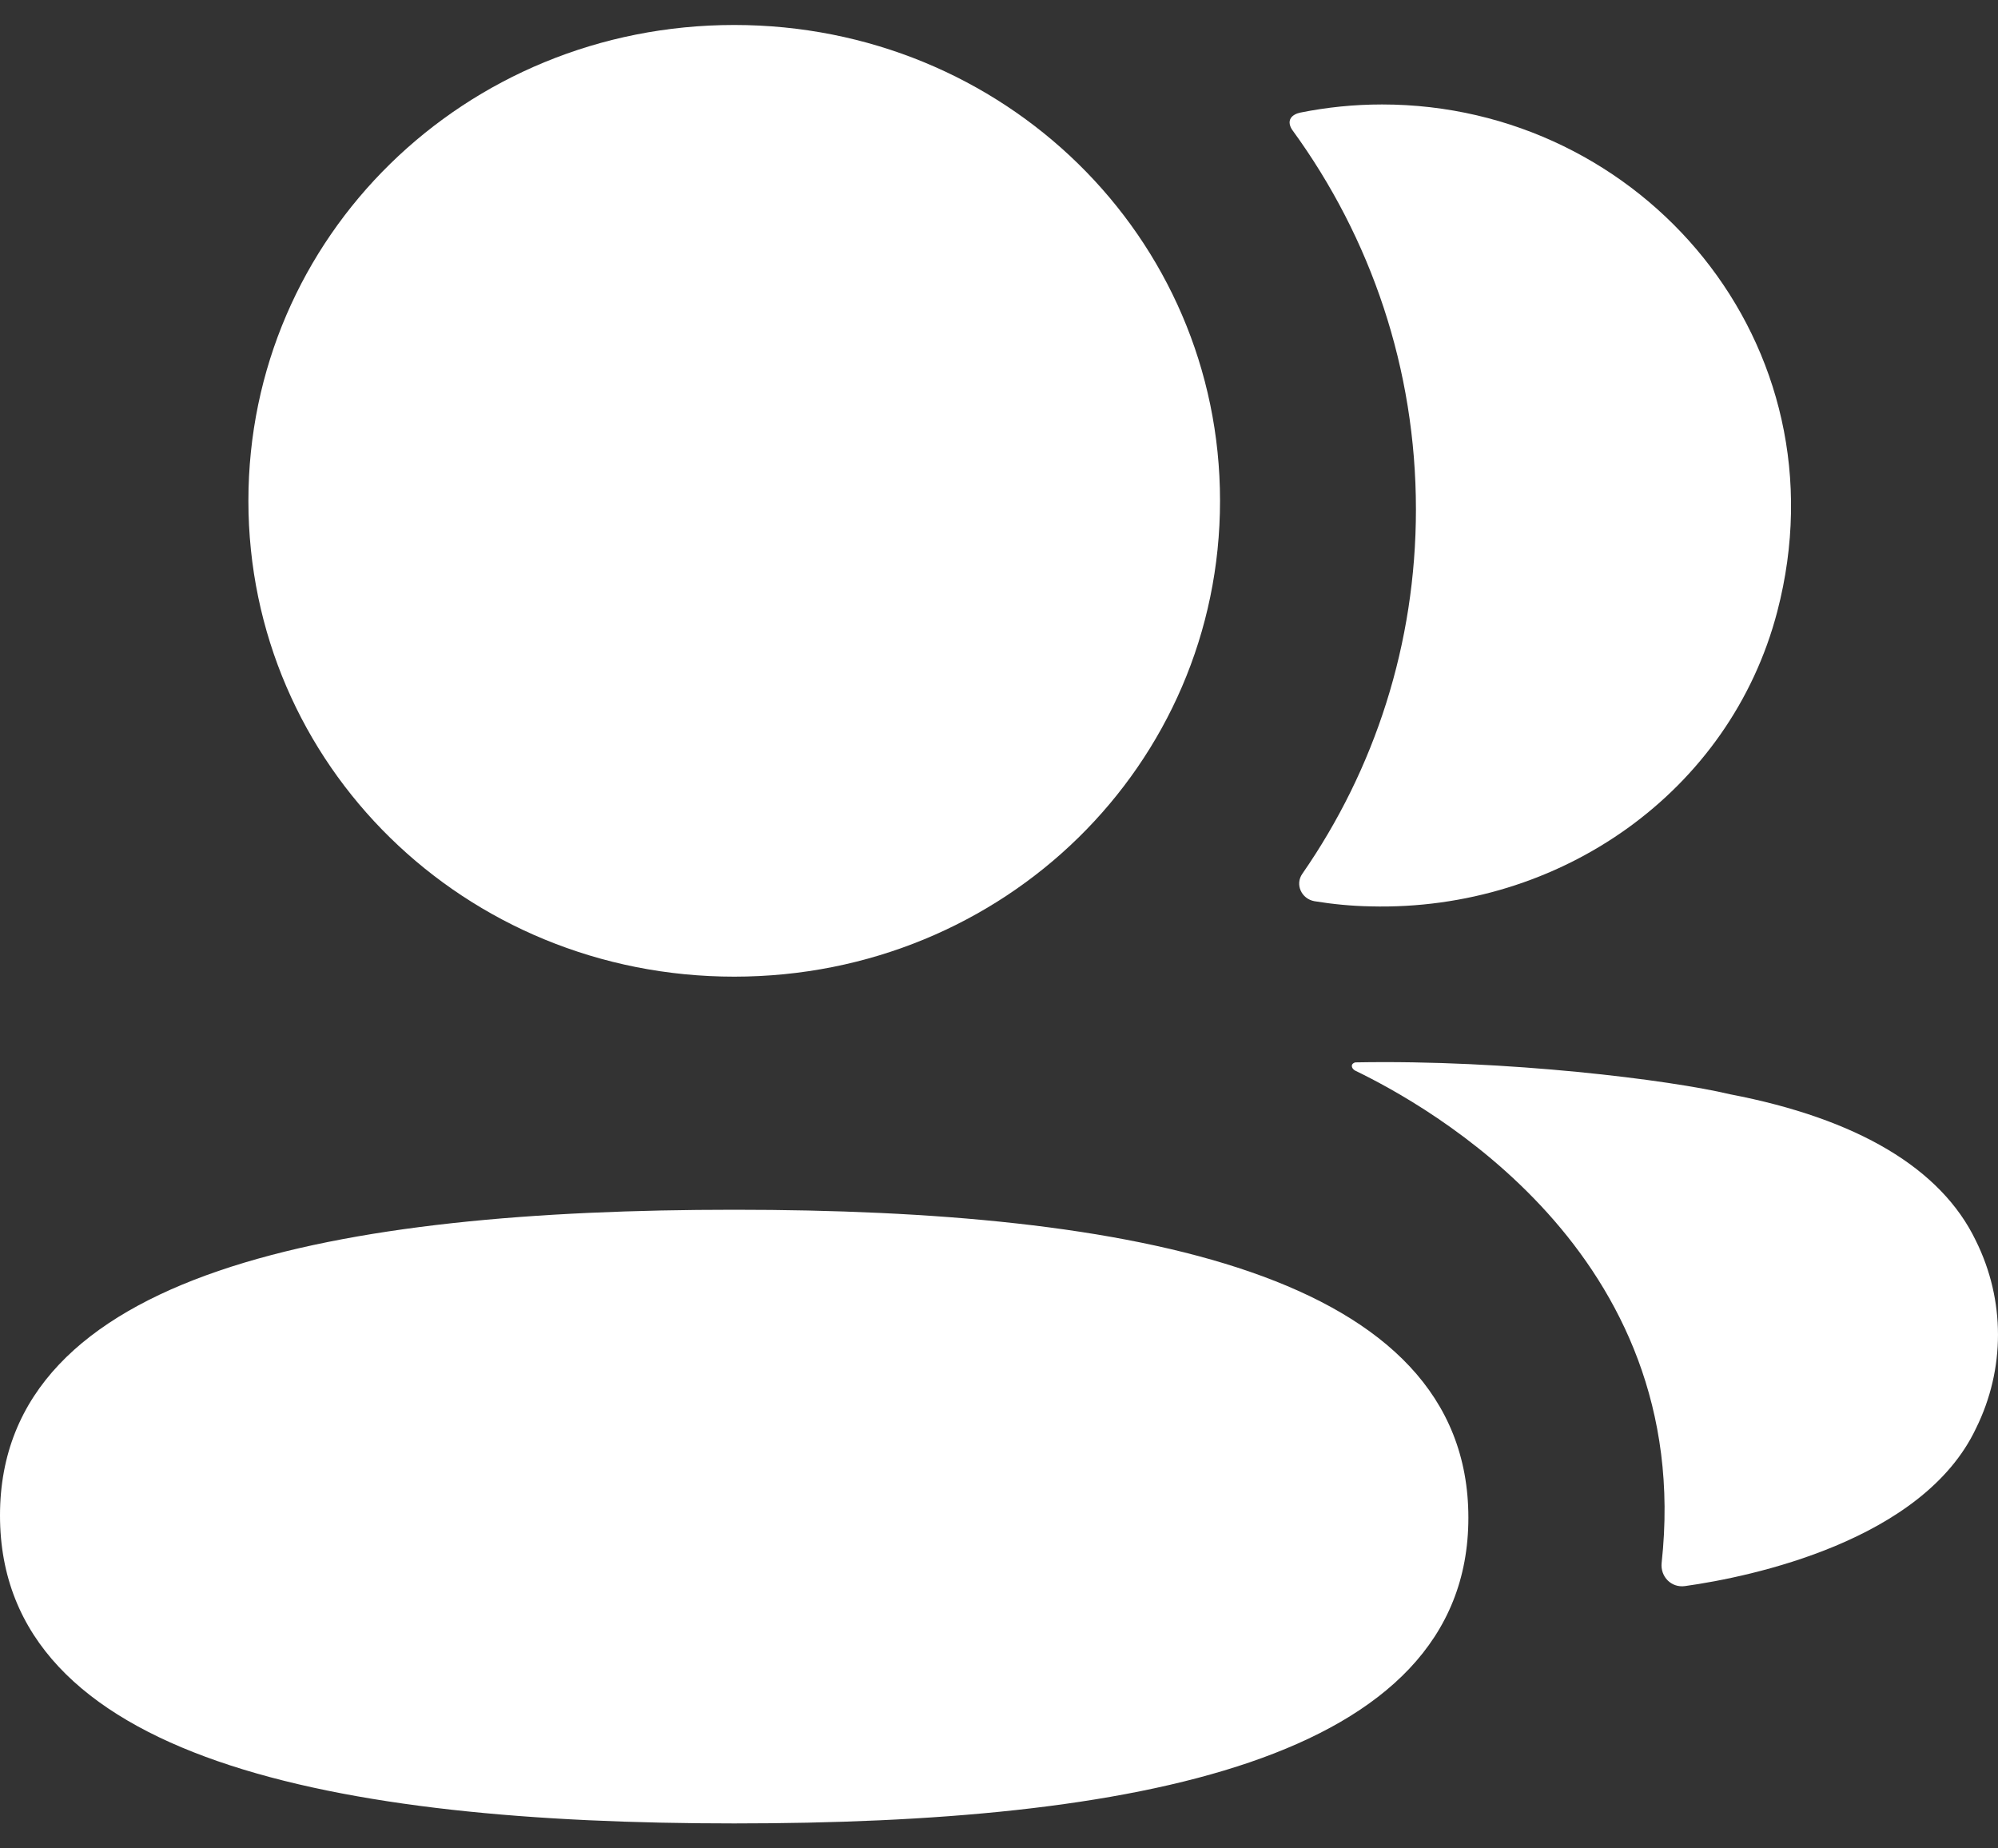
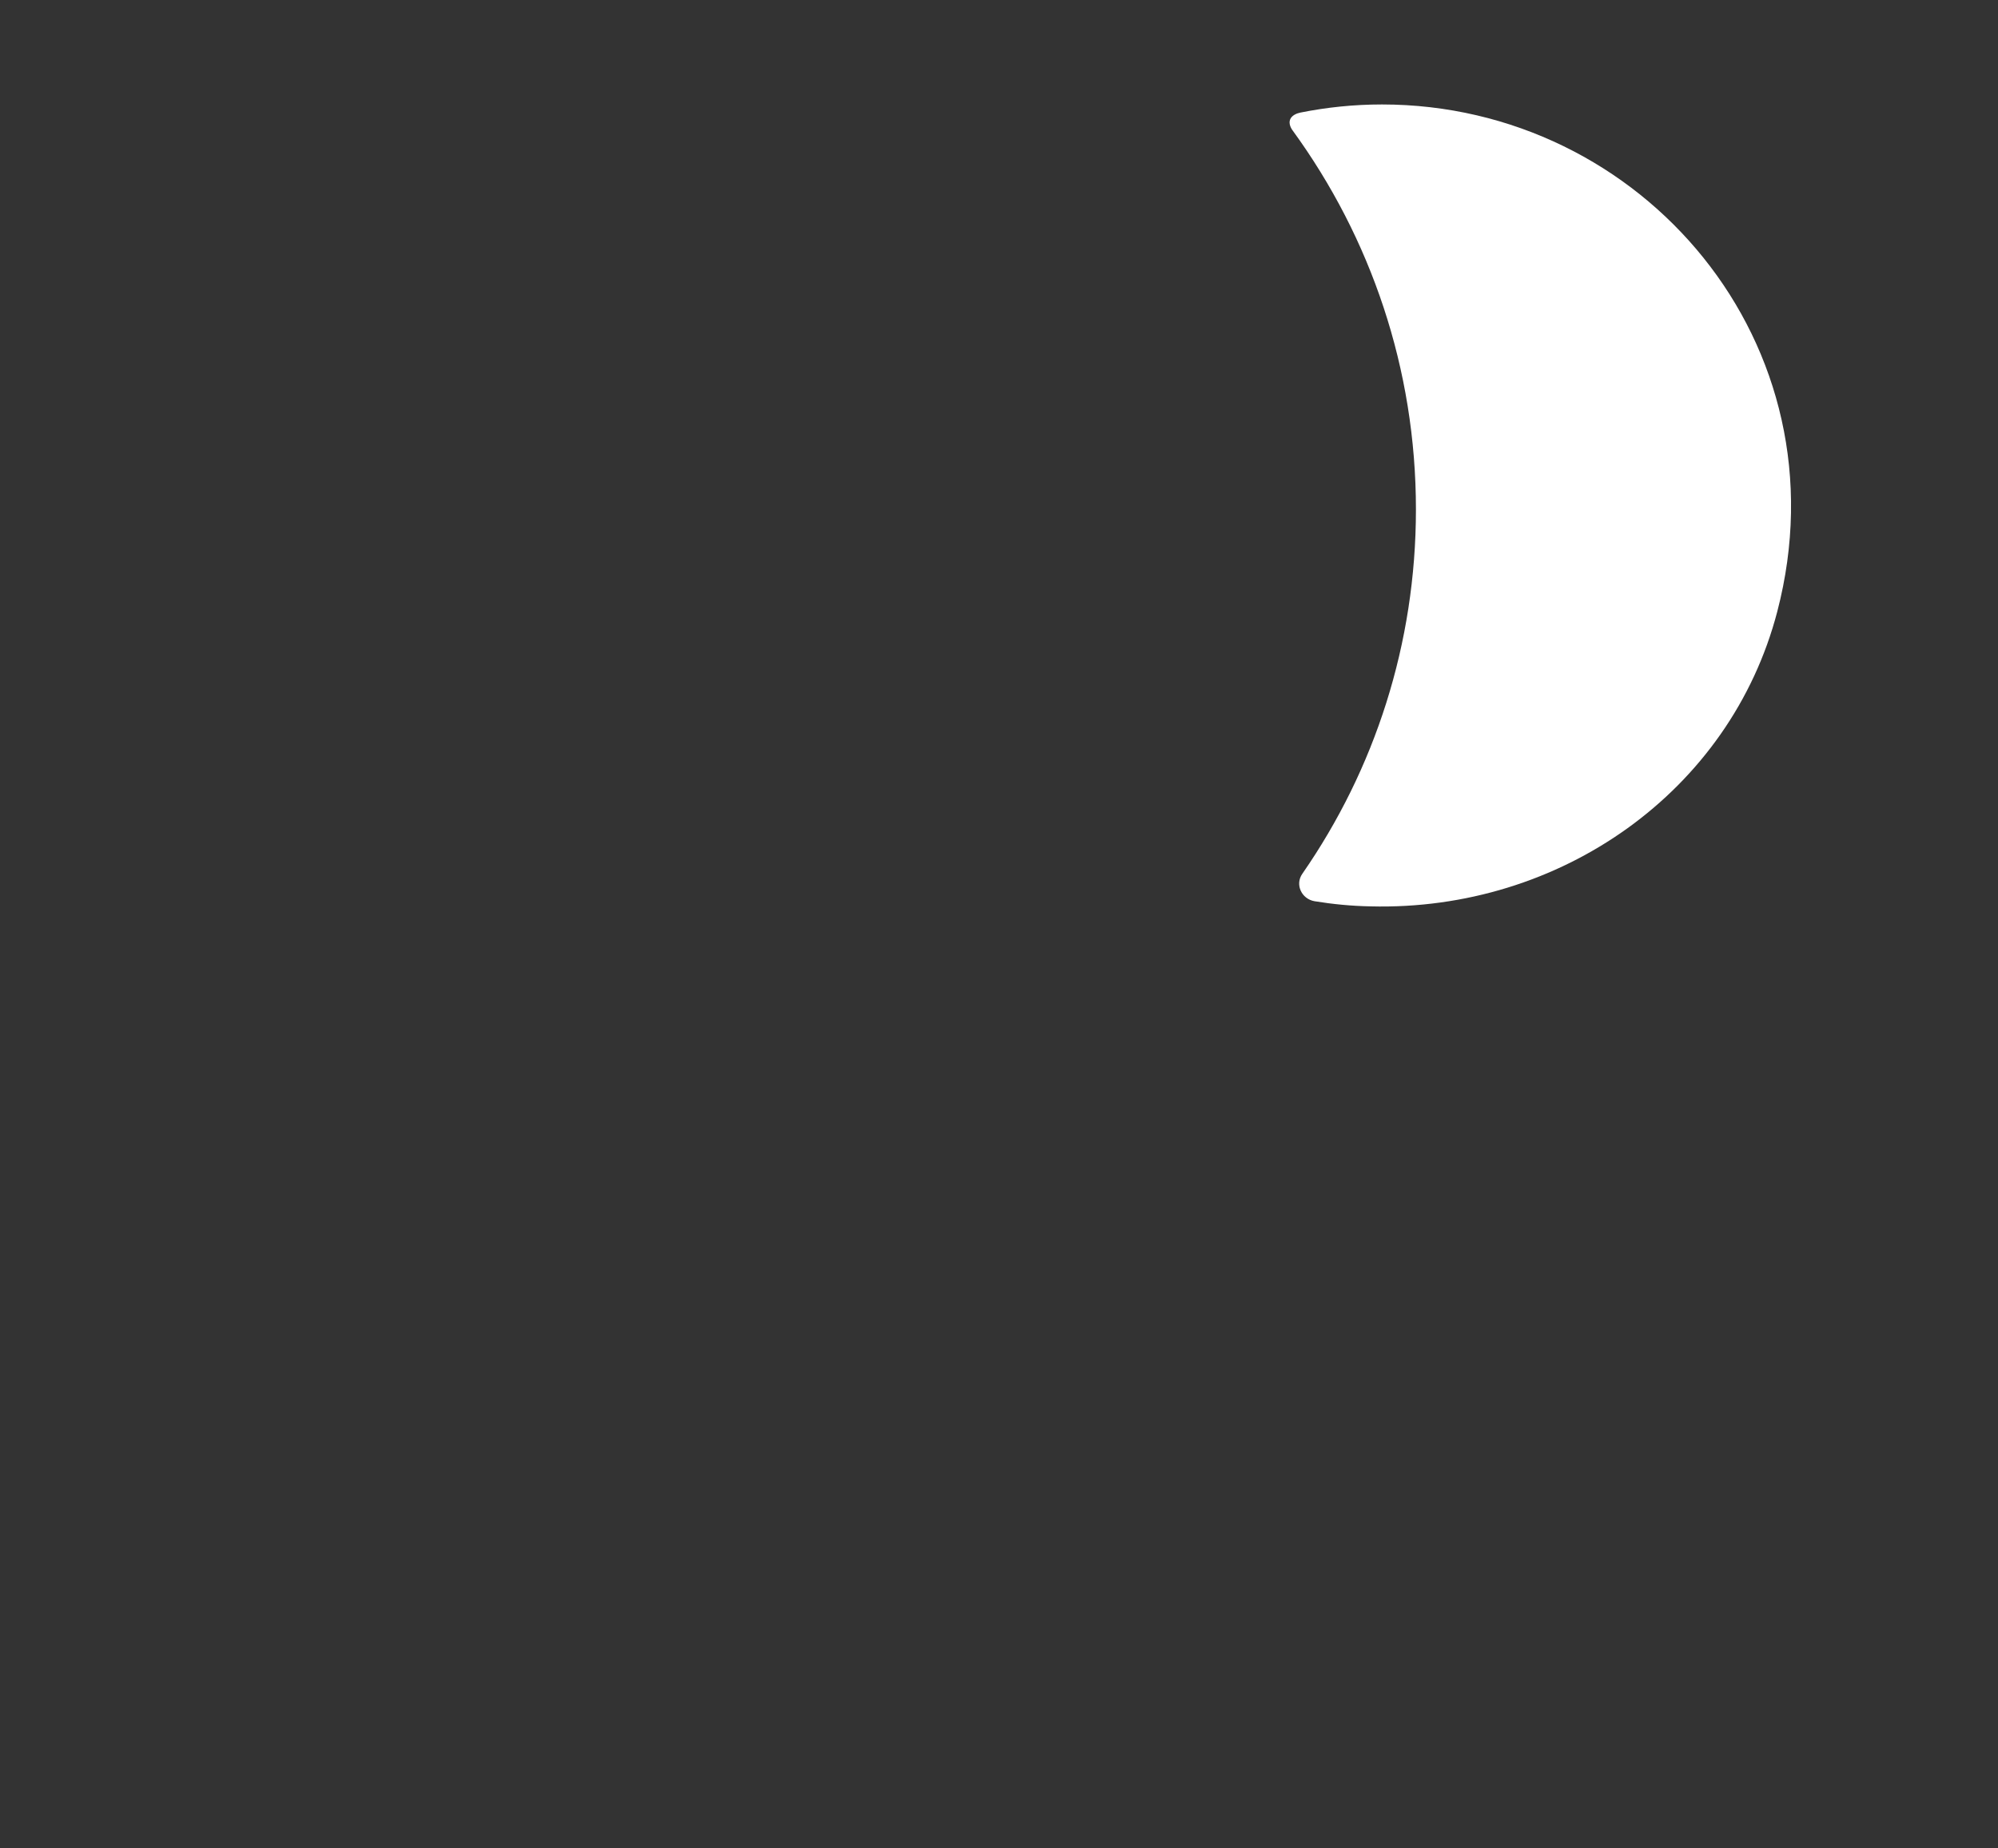
<svg xmlns="http://www.w3.org/2000/svg" width="40" height="37" viewBox="0 0 40 37" fill="none">
  <rect x="0" y="0" width="40" height="37" fill="#333333" stroke="none" />
-   <path d="M14.699 24.216C6.771 24.216 0 25.44 0 30.335C0 35.234 6.728 36.5 14.699 36.5C22.626 36.5 29.397 35.276 29.397 30.381C29.397 25.483 22.669 24.216 14.699 24.216Z" fill="white" />
-   <path d="M14.699 19.55C20.098 19.55 24.425 15.312 24.425 10.025C24.425 4.737 20.098 0.5 14.699 0.5C9.301 0.5 4.973 4.737 4.973 10.025C4.973 15.312 9.301 19.55 14.699 19.55Z" fill="white" />
  <path d="M28.347 10.197C28.347 12.89 27.521 15.403 26.073 17.49C25.922 17.704 26.055 17.994 26.317 18.04C26.681 18.099 27.055 18.136 27.437 18.143C31.233 18.241 34.64 15.847 35.581 12.242C36.977 6.893 32.883 2.091 27.668 2.091C27.102 2.091 26.56 2.148 26.032 2.254C25.959 2.269 25.881 2.304 25.842 2.365C25.791 2.443 25.828 2.545 25.879 2.612C27.446 4.764 28.347 7.384 28.347 10.197Z" fill="white" />
-   <path d="M39.558 24.838C38.863 23.388 37.186 22.393 34.634 21.904C33.431 21.617 30.17 21.209 27.139 21.266C27.094 21.272 27.069 21.303 27.065 21.322C27.059 21.352 27.073 21.398 27.131 21.431C28.532 22.11 33.947 25.061 33.266 31.285C33.237 31.558 33.458 31.788 33.734 31.749C35.067 31.563 38.495 30.841 39.558 28.595C40.147 27.407 40.147 26.027 39.558 24.838Z" fill="white" />
</svg>